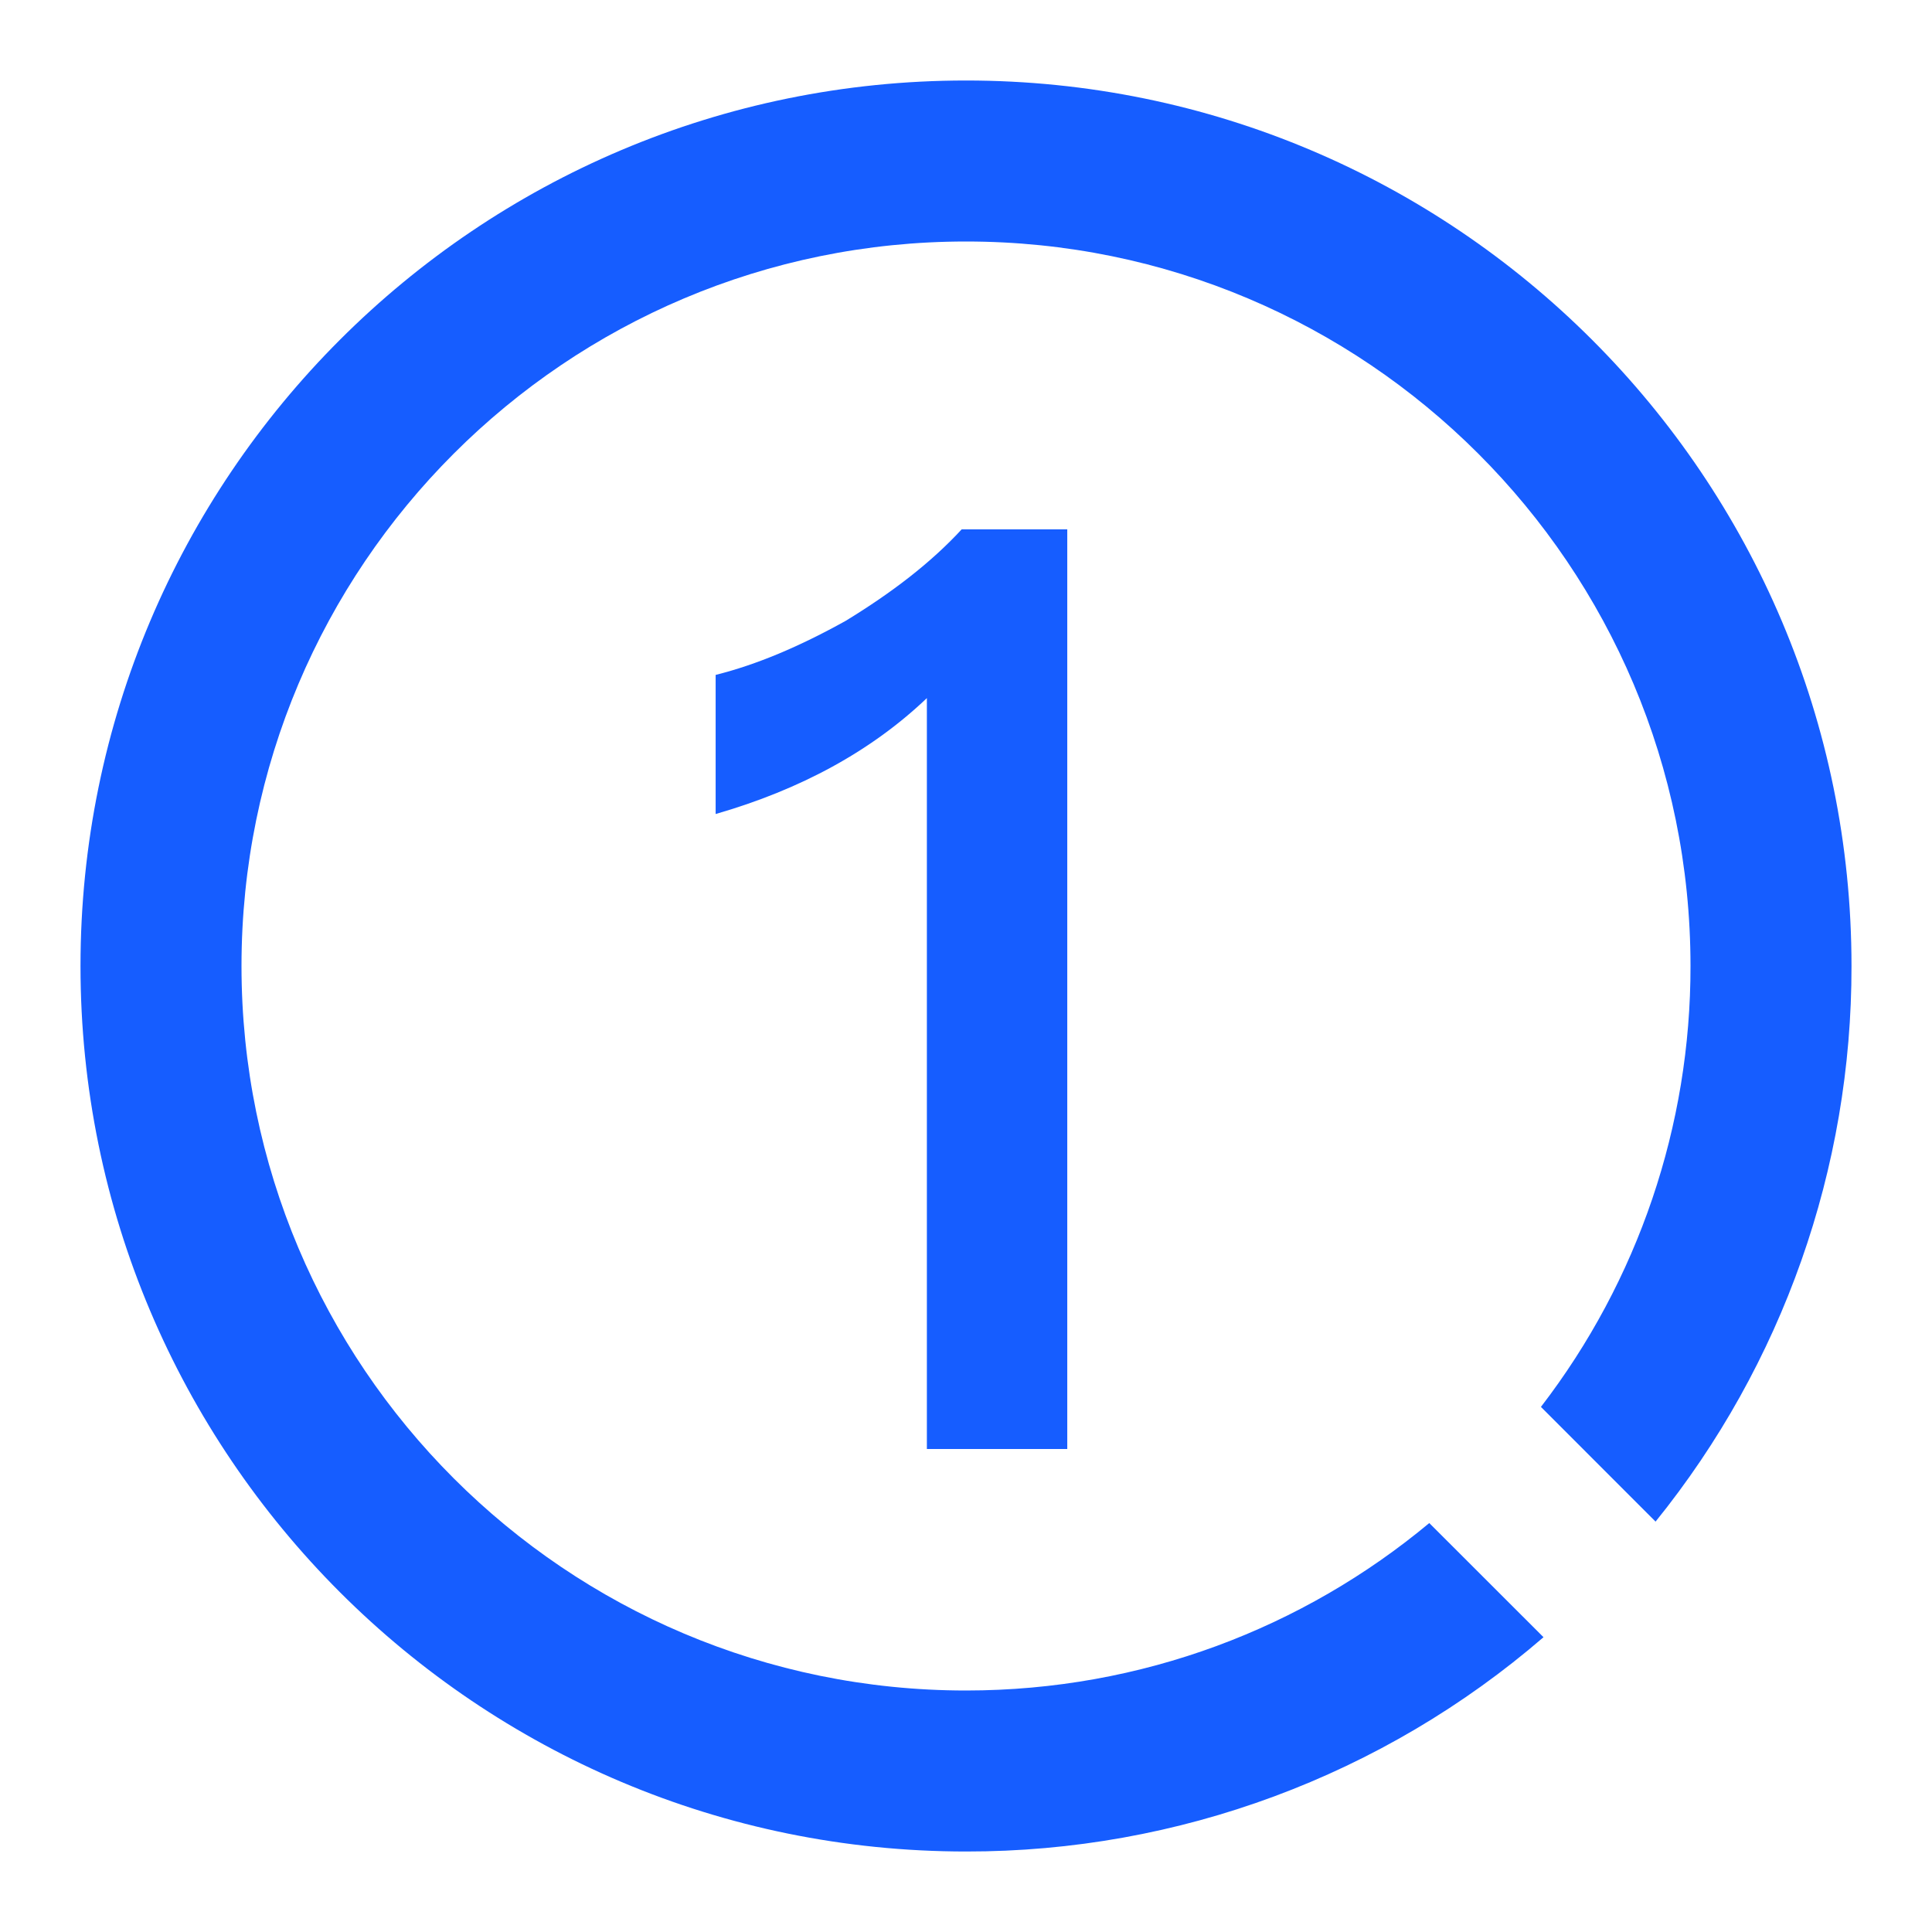
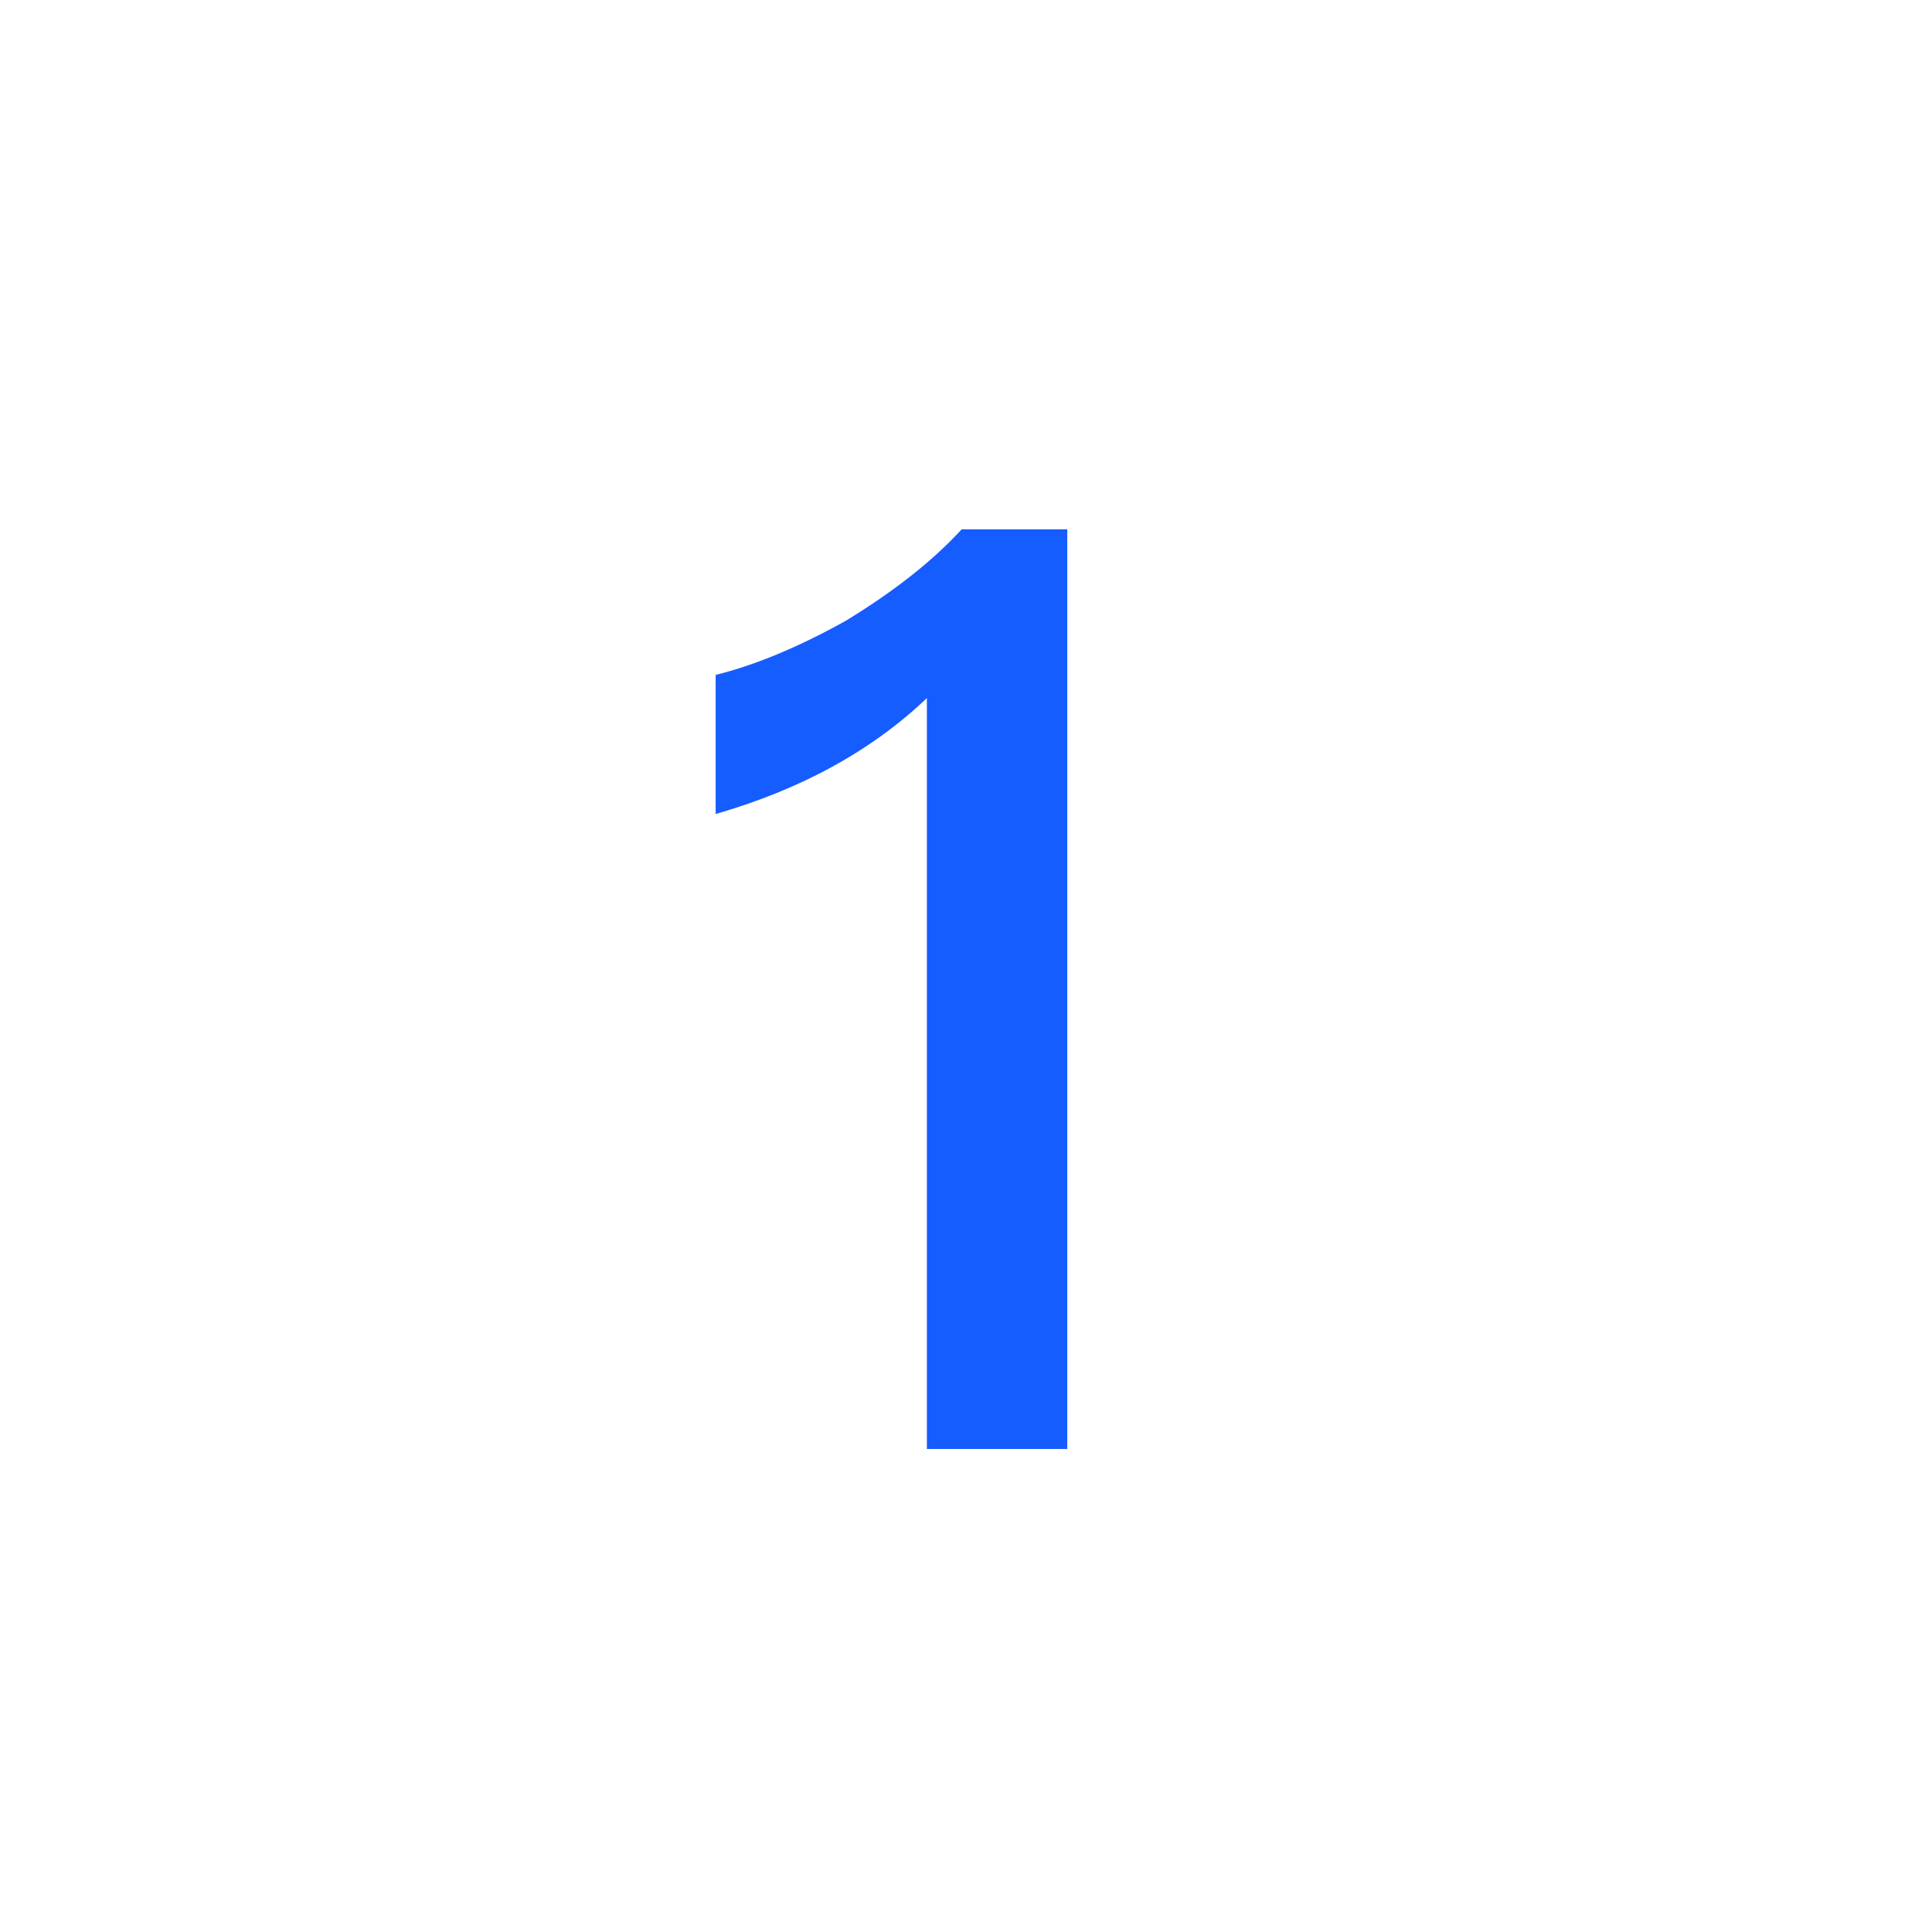
<svg xmlns="http://www.w3.org/2000/svg" width="24" height="24" viewBox="0 0 24 24" fill="none">
-   <path d="M12 1C18.075 1 23 5.925 23 12C23.004 14.512 22.145 16.948 20.566 18.902L19.142 17.477C20.35 15.907 21.003 13.981 21 12C21 7.029 16.971 3 12 3C7.029 3 3 7.029 3 12C3 16.971 7.029 21 12 21C14.188 21 16.195 20.219 17.755 18.92L19.174 20.338C17.181 22.059 14.634 23.004 12 23C5.925 23 1 18.075 1 12C1 5.925 5.925 1 12 1Z" fill="#165DFF" />
  <path d="M11.946 6.576H13.258V18H11.514V8.672C10.826 9.328 9.946 9.808 8.89 10.112V8.384C9.402 8.256 9.93 8.032 10.506 7.712C11.082 7.36 11.562 6.992 11.946 6.576Z" fill="#165DFF" />
</svg>